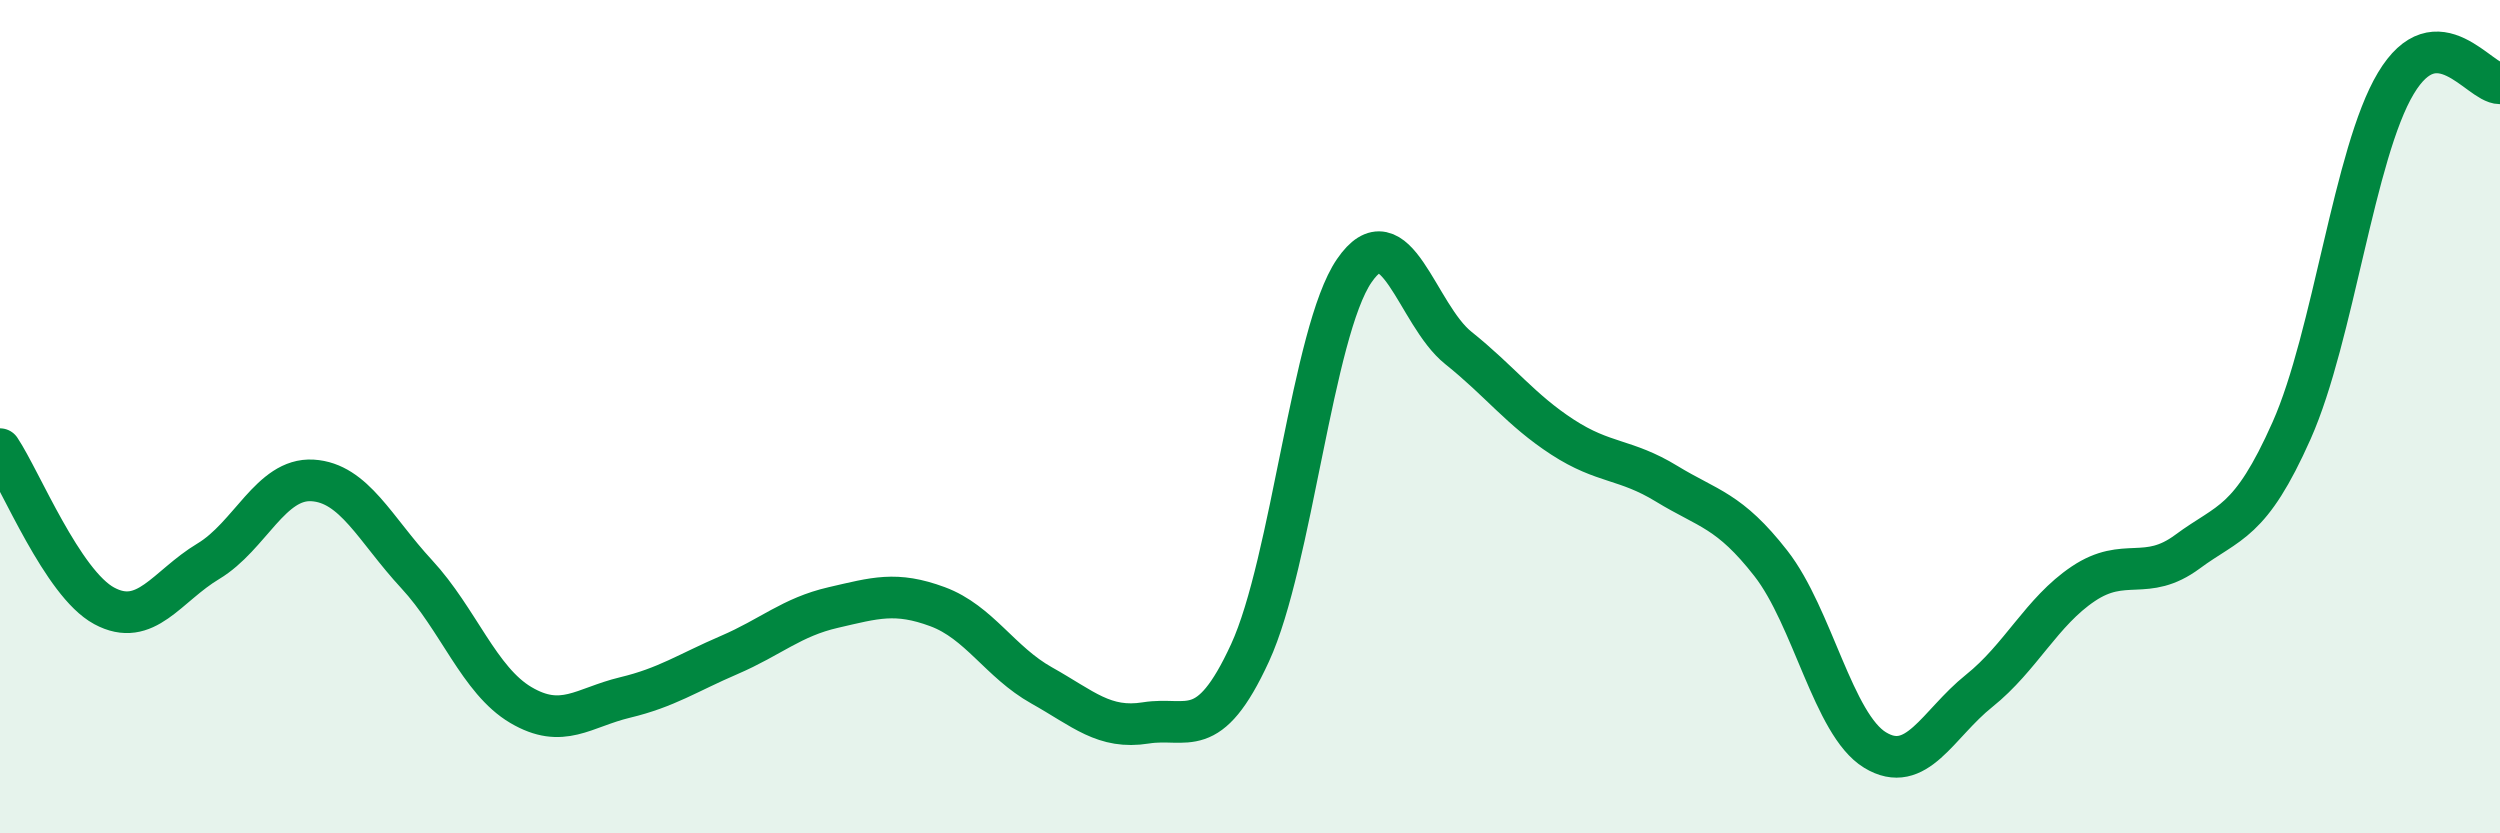
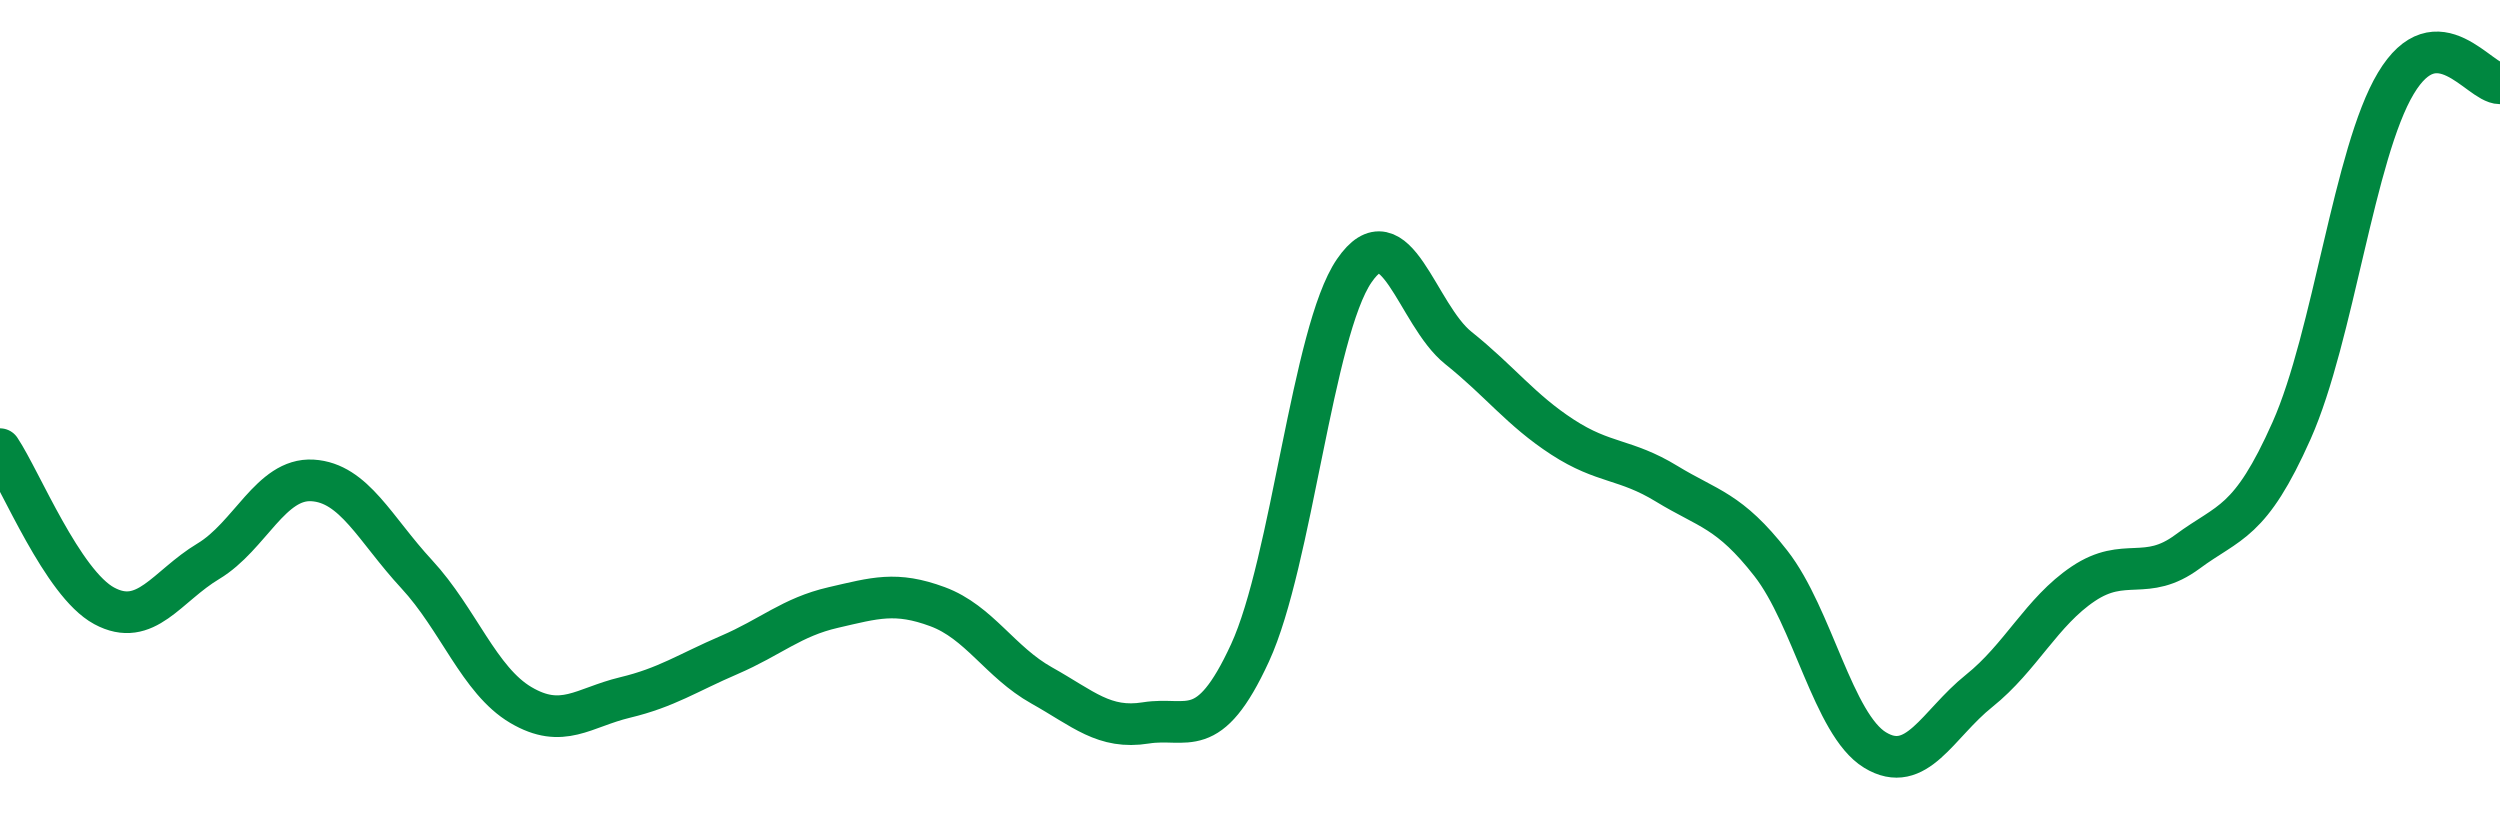
<svg xmlns="http://www.w3.org/2000/svg" width="60" height="20" viewBox="0 0 60 20">
-   <path d="M 0,10.78 C 0.5,11.53 1.5,14 2.5,14.54 C 3.5,15.08 4,14.07 5,13.47 C 6,12.87 6.5,11.47 7.5,11.53 C 8.5,11.59 9,12.7 10,13.78 C 11,14.86 11.5,16.33 12.5,16.92 C 13.5,17.51 14,16.98 15,16.74 C 16,16.5 16.5,16.15 17.5,15.72 C 18.5,15.29 19,14.81 20,14.58 C 21,14.35 21.5,14.19 22.5,14.56 C 23.5,14.93 24,15.89 25,16.45 C 26,17.01 26.5,17.51 27.5,17.35 C 28.5,17.19 29,17.84 30,15.67 C 31,13.5 31.5,7.96 32.5,6.5 C 33.5,5.04 34,7.55 35,8.35 C 36,9.15 36.5,9.84 37.5,10.49 C 38.5,11.14 39,11 40,11.61 C 41,12.22 41.5,12.24 42.5,13.52 C 43.5,14.8 44,17.39 45,18 C 46,18.61 46.5,17.38 47.5,16.58 C 48.5,15.78 49,14.68 50,14.01 C 51,13.34 51.5,13.98 52.5,13.24 C 53.5,12.5 54,12.58 55,10.33 C 56,8.08 56.5,3.67 57.5,2 C 58.5,0.33 59.5,2 60,2L60 20L0 20Z" fill="#008740" opacity="0.1" stroke-linecap="round" stroke-linejoin="round" />
  <path d="M 0,10.78 C 0.5,11.53 1.5,14 2.5,14.54 C 3.5,15.08 4,14.07 5,13.47 C 6,12.87 6.5,11.47 7.5,11.53 C 8.5,11.59 9,12.7 10,13.78 C 11,14.86 11.5,16.33 12.5,16.92 C 13.5,17.51 14,16.98 15,16.74 C 16,16.5 16.5,16.15 17.5,15.72 C 18.5,15.29 19,14.81 20,14.58 C 21,14.35 21.5,14.19 22.5,14.56 C 23.5,14.93 24,15.89 25,16.45 C 26,17.01 26.5,17.51 27.5,17.35 C 28.5,17.19 29,17.84 30,15.67 C 31,13.5 31.5,7.96 32.5,6.5 C 33.5,5.04 34,7.55 35,8.35 C 36,9.15 36.5,9.84 37.5,10.49 C 38.5,11.14 39,11 40,11.61 C 41,12.22 41.5,12.24 42.5,13.52 C 43.5,14.8 44,17.39 45,18 C 46,18.61 46.5,17.38 47.5,16.58 C 48.5,15.78 49,14.68 50,14.01 C 51,13.34 51.5,13.98 52.5,13.24 C 53.5,12.5 54,12.58 55,10.33 C 56,8.08 56.5,3.67 57.5,2 C 58.5,0.33 59.5,2 60,2" stroke="#008740" stroke-width="1" fill="none" stroke-linecap="round" stroke-linejoin="round" />
</svg>